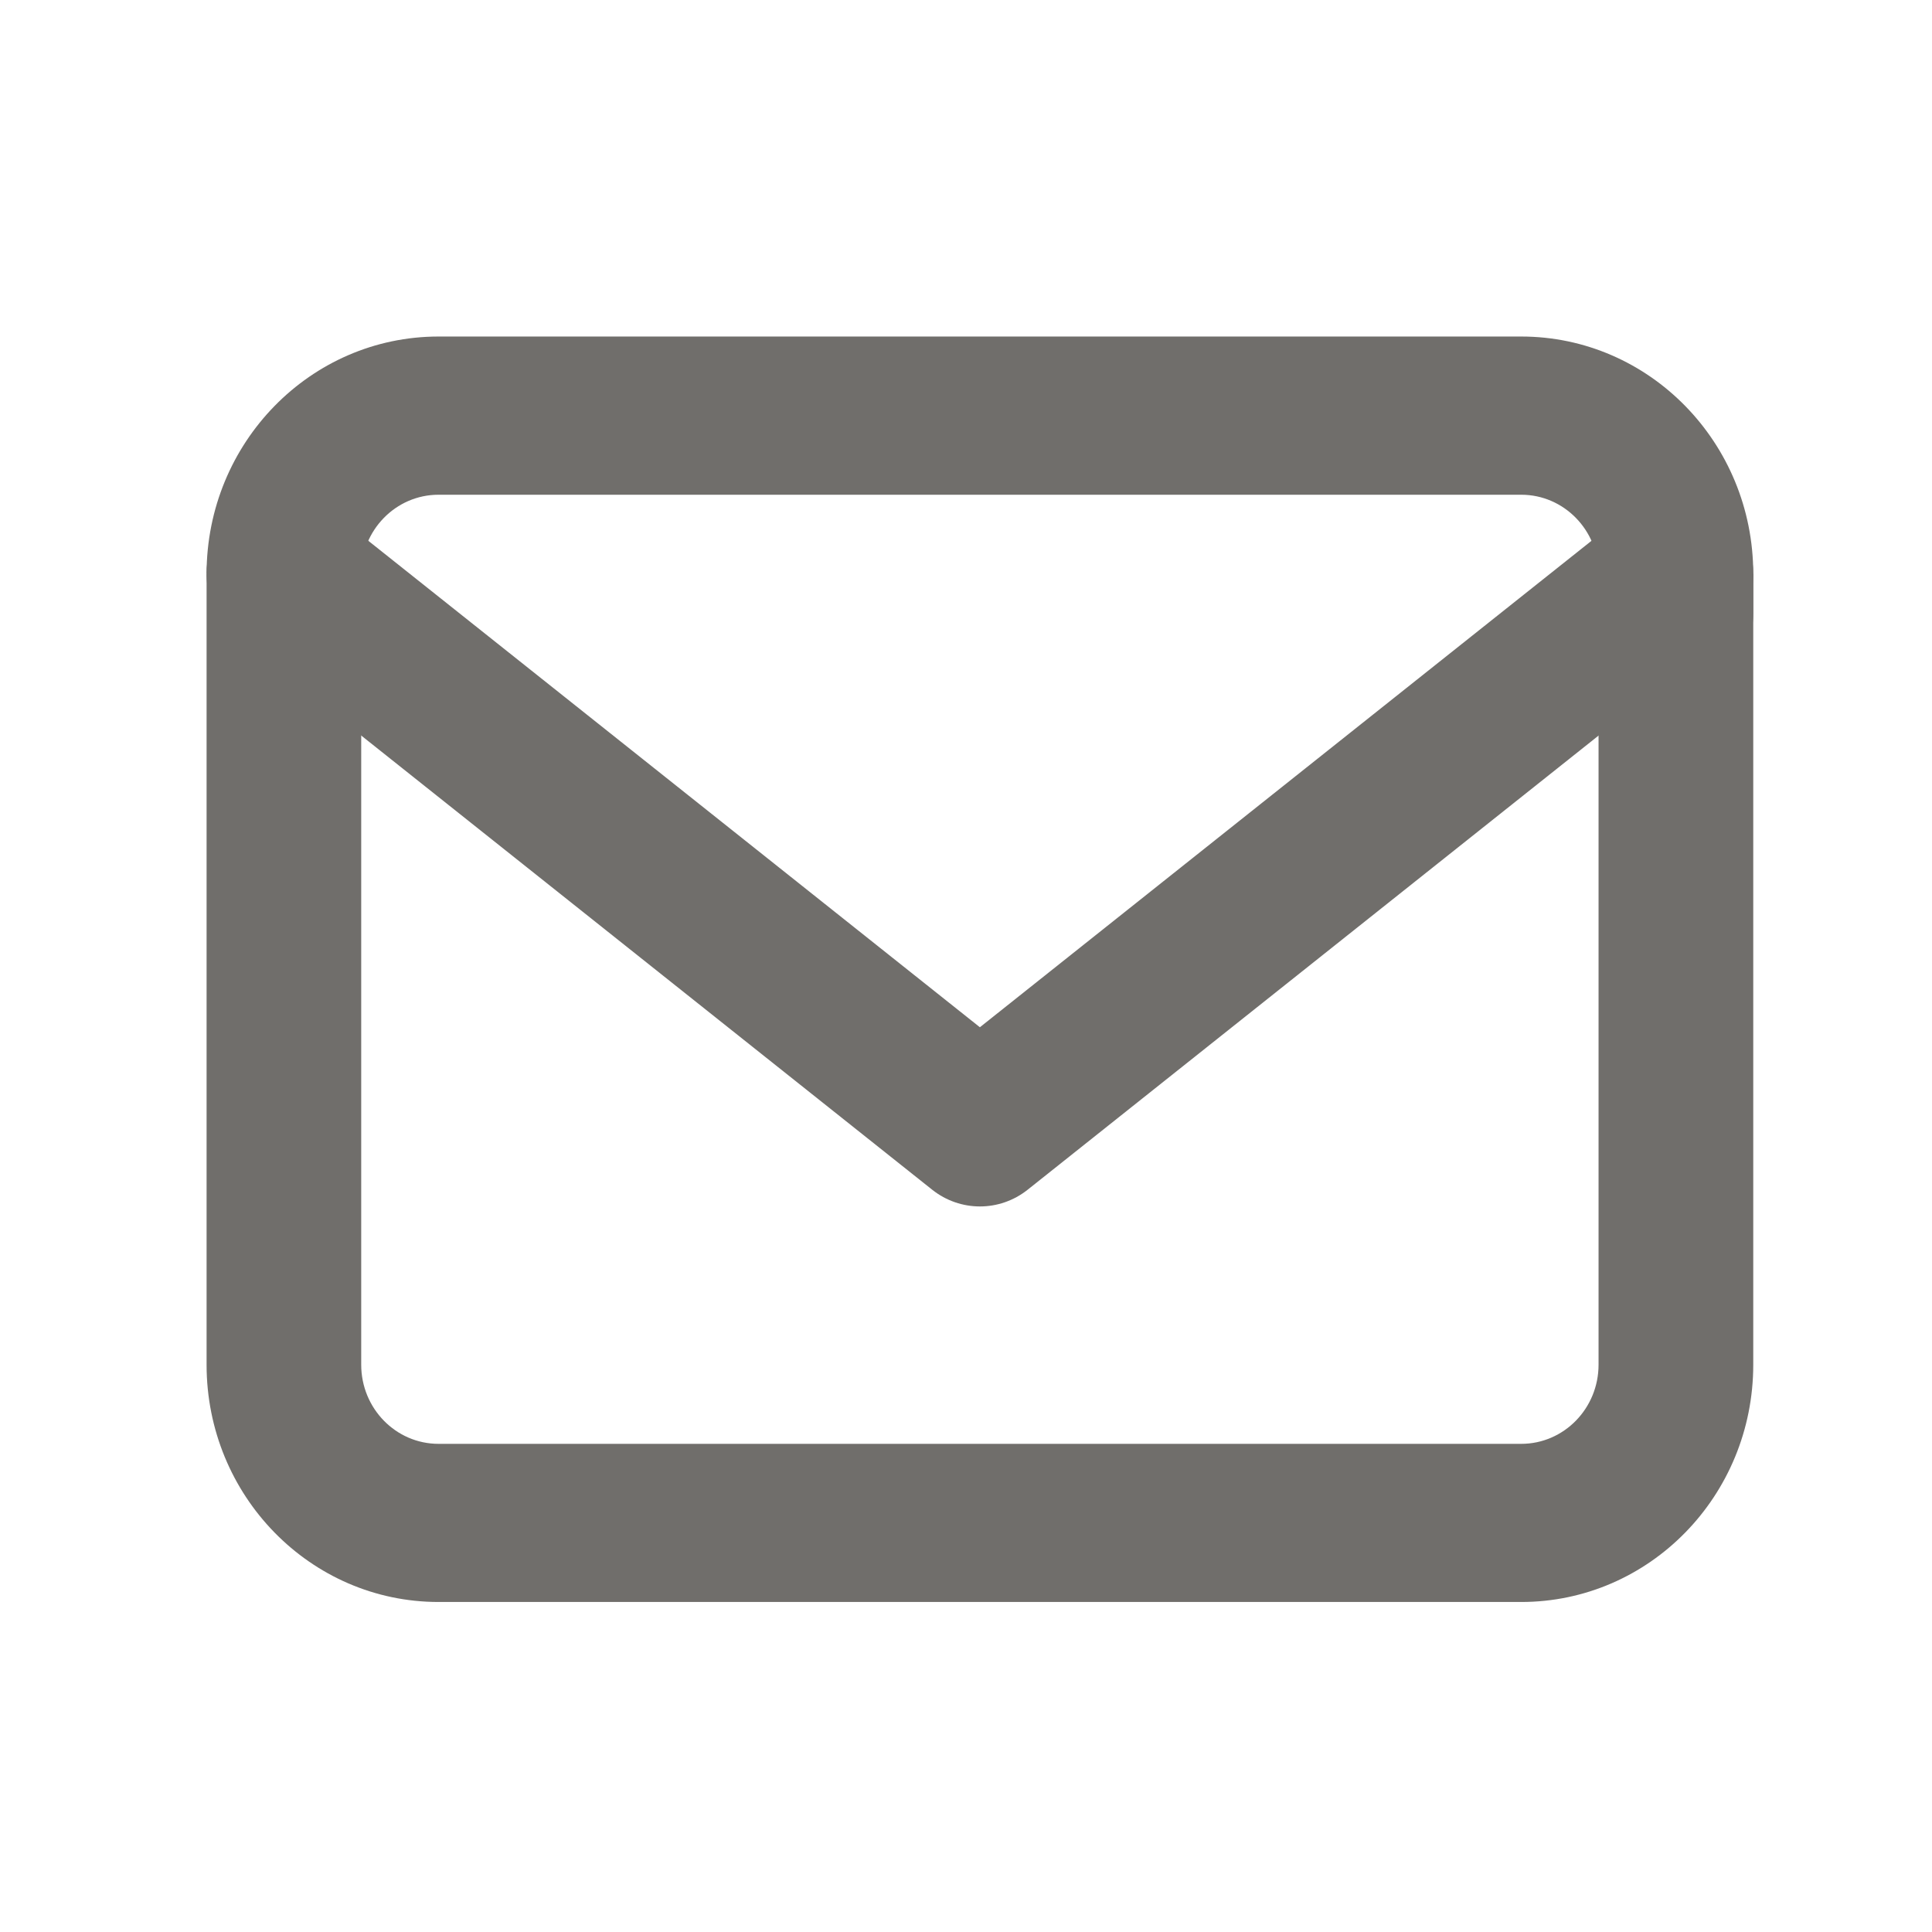
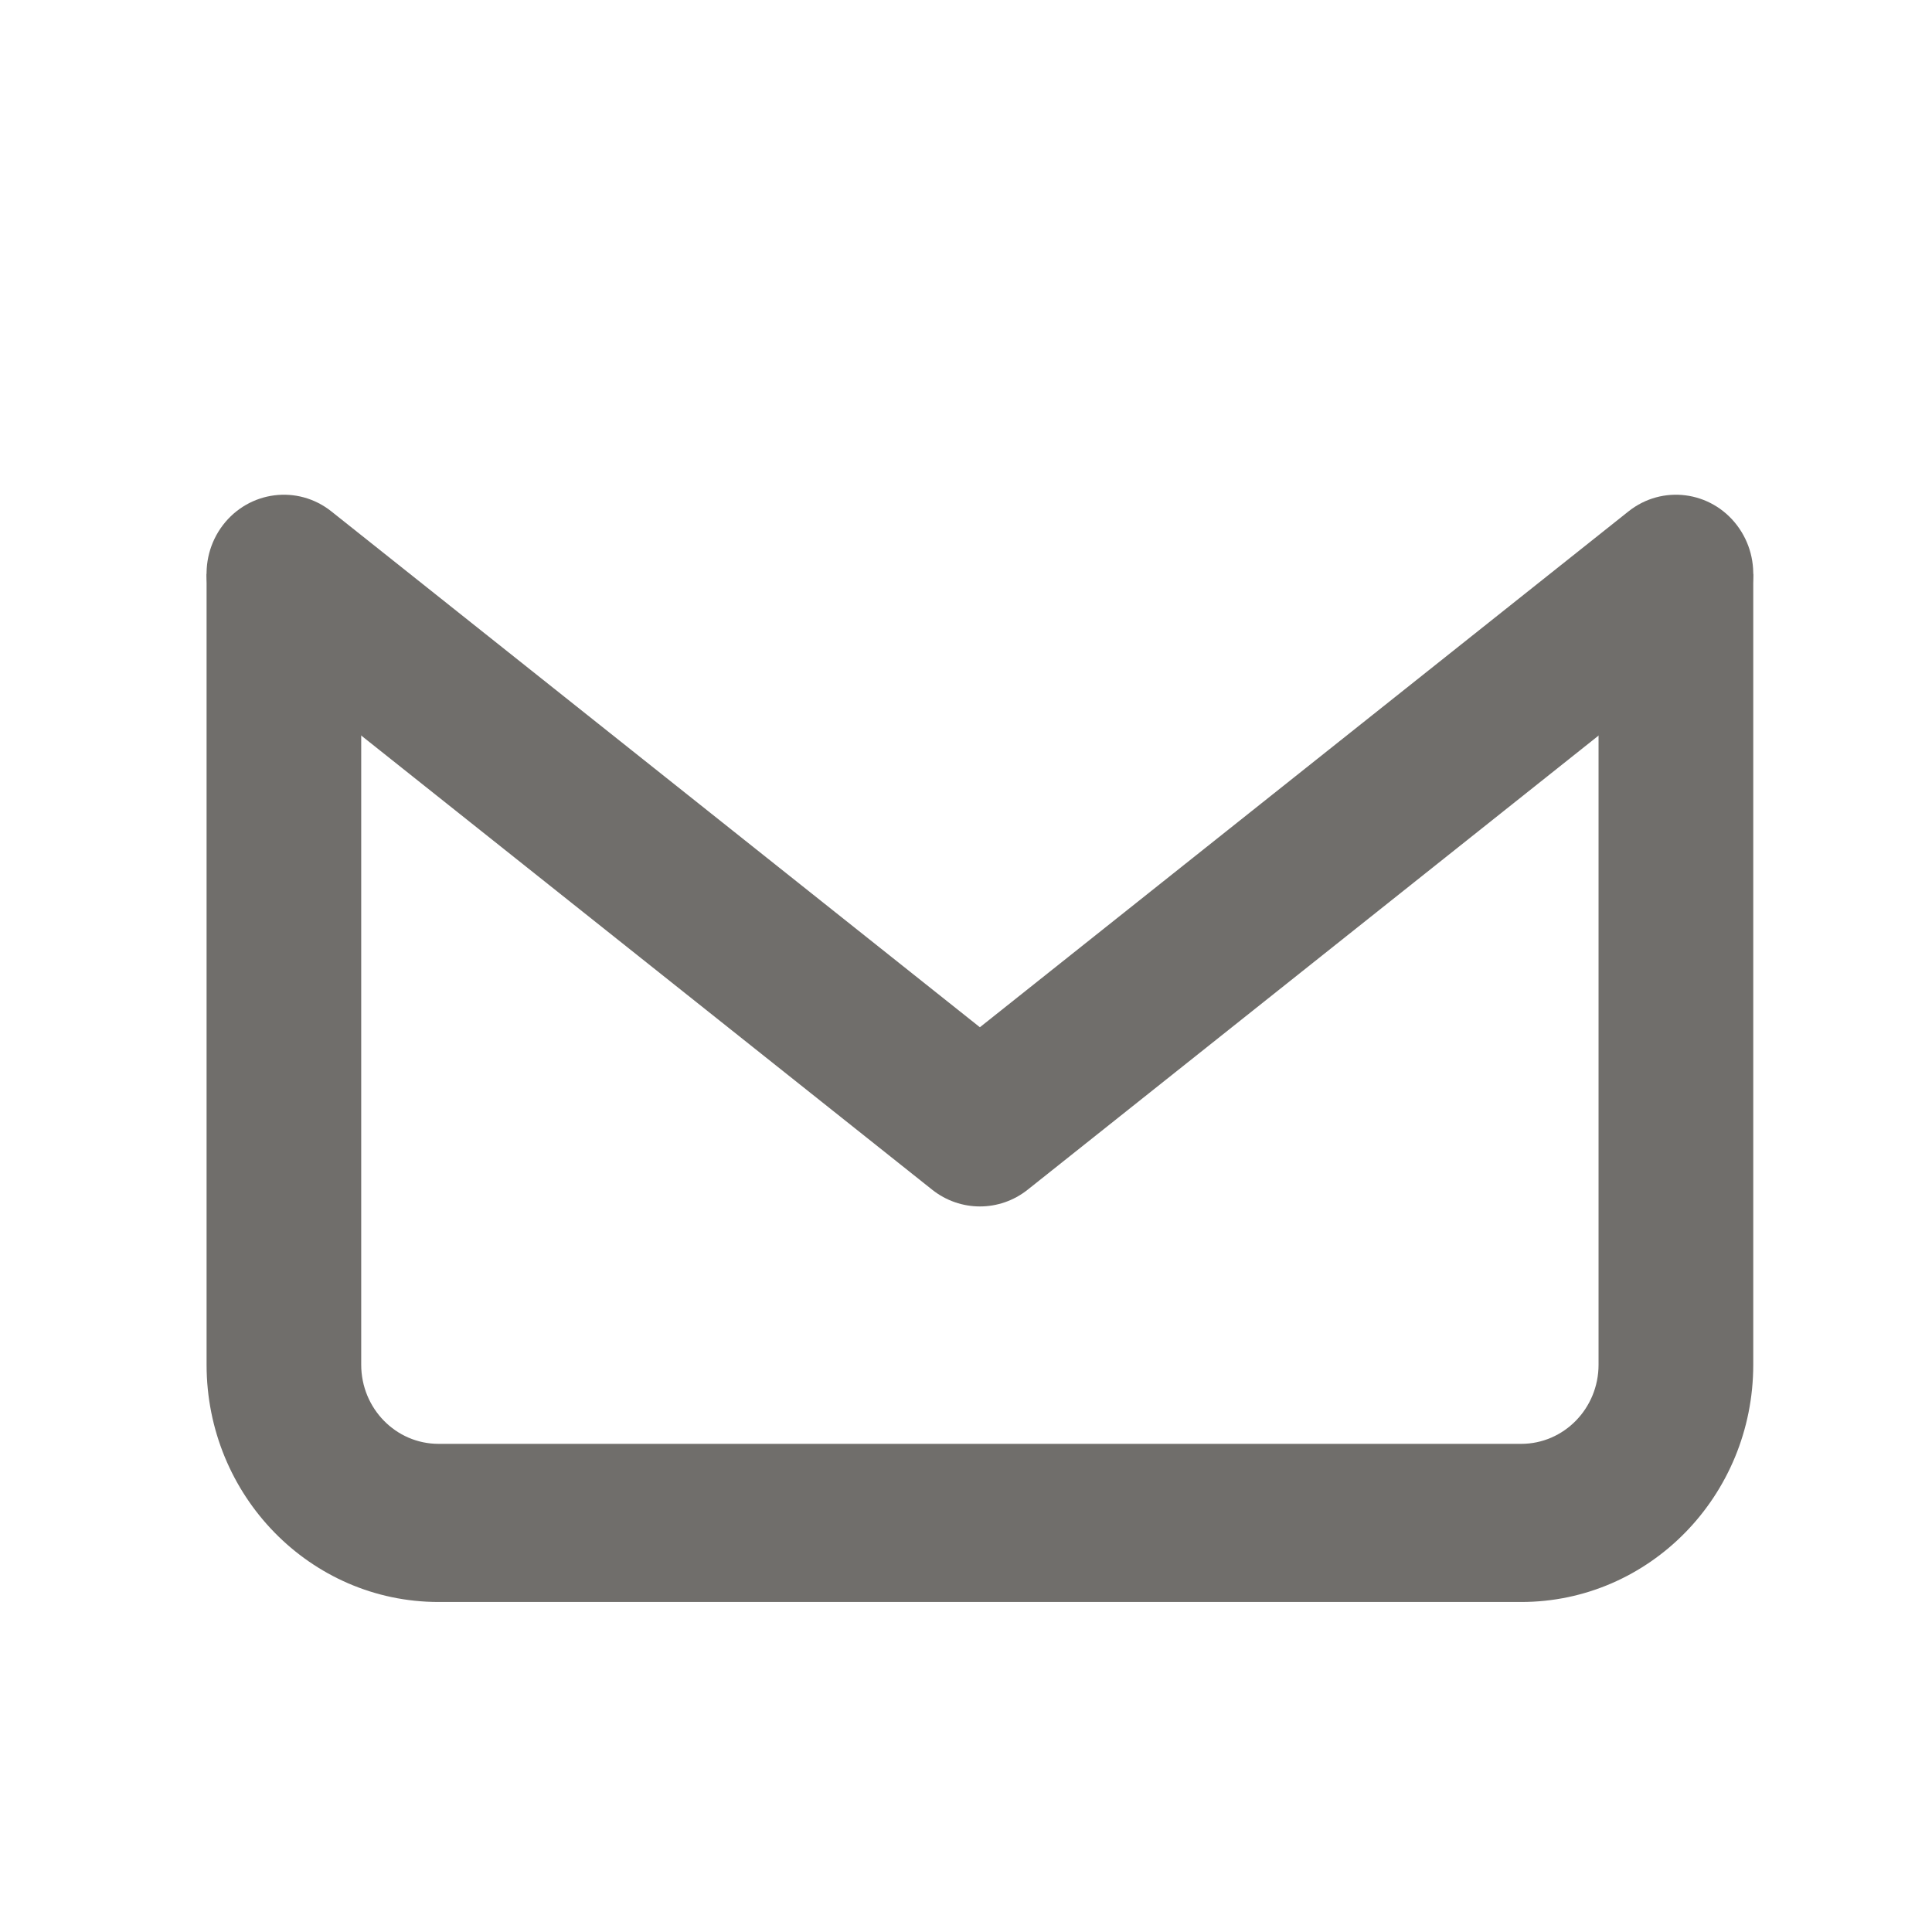
<svg xmlns="http://www.w3.org/2000/svg" width="27" height="27" viewBox="0 0 27 27" fill="none">
  <path fill-rule="evenodd" clip-rule="evenodd" d="M5.048 8.019V19.072C5.048 19.683 5.532 20.178 6.129 20.178H21.259C21.856 20.178 22.34 19.683 22.34 19.072V8.019H24.502V19.072C24.502 20.904 23.05 22.388 21.259 22.388H6.129C4.338 22.388 2.887 20.904 2.887 19.072V8.019H5.048Z" fill="#706E6B" />
  <path fill-rule="evenodd" clip-rule="evenodd" d="M13.694 14.356L4.631 7.147C4.16 6.772 3.481 6.859 3.114 7.34C2.748 7.822 2.833 8.517 3.304 8.892L13.028 16.627C13.42 16.938 13.969 16.938 14.361 16.627L24.085 8.892C24.556 8.517 24.641 7.822 24.274 7.34C23.908 6.859 23.229 6.772 22.758 7.147L13.694 14.356Z" fill="#706E6B" />
-   <path fill-rule="evenodd" clip-rule="evenodd" d="M6.129 6.914C5.532 6.914 5.048 7.409 5.048 8.019H2.887C2.887 6.188 4.338 4.703 6.129 4.703H21.259C23.05 4.703 24.502 6.188 24.502 8.019V8.572C24.502 9.182 24.018 9.677 23.421 9.677C22.824 9.677 22.34 9.182 22.34 8.572V8.019C22.34 7.409 21.856 6.914 21.259 6.914H6.129Z" fill="#706E6B" />
</svg>